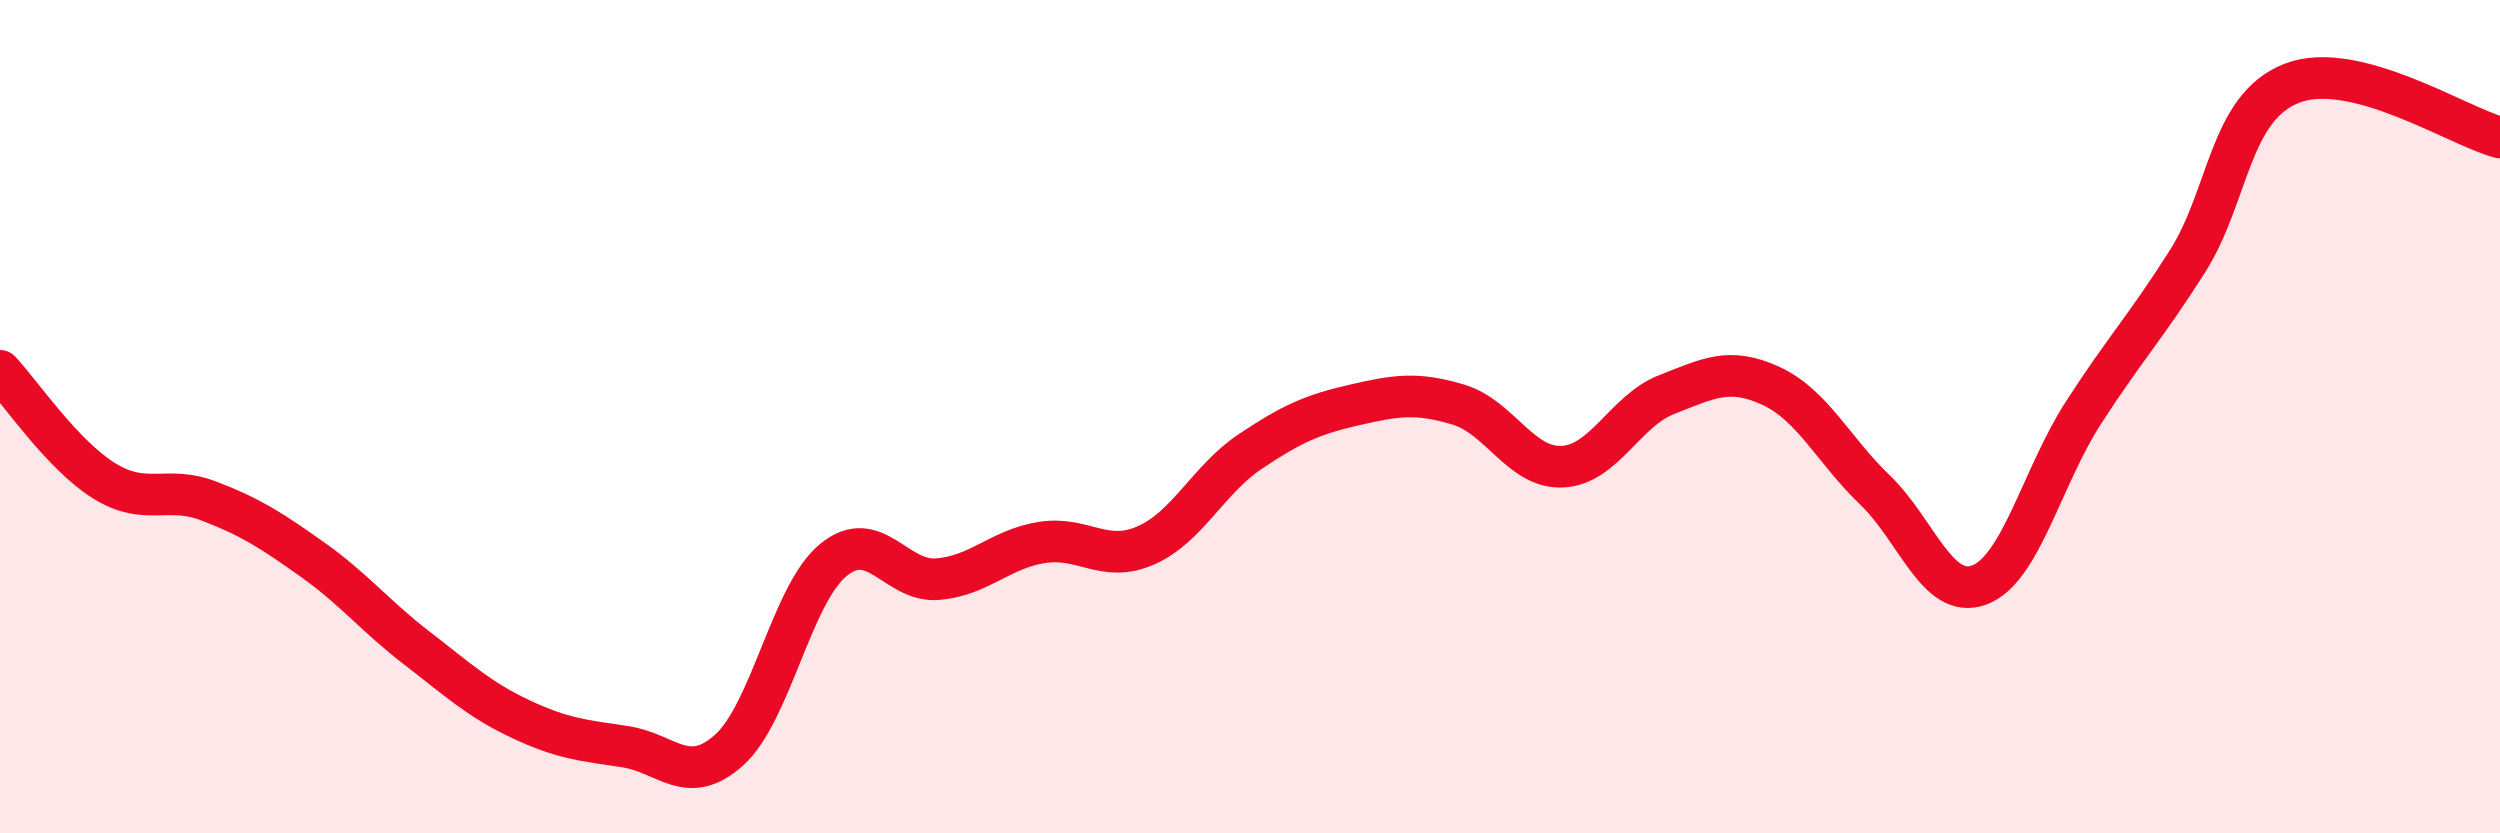
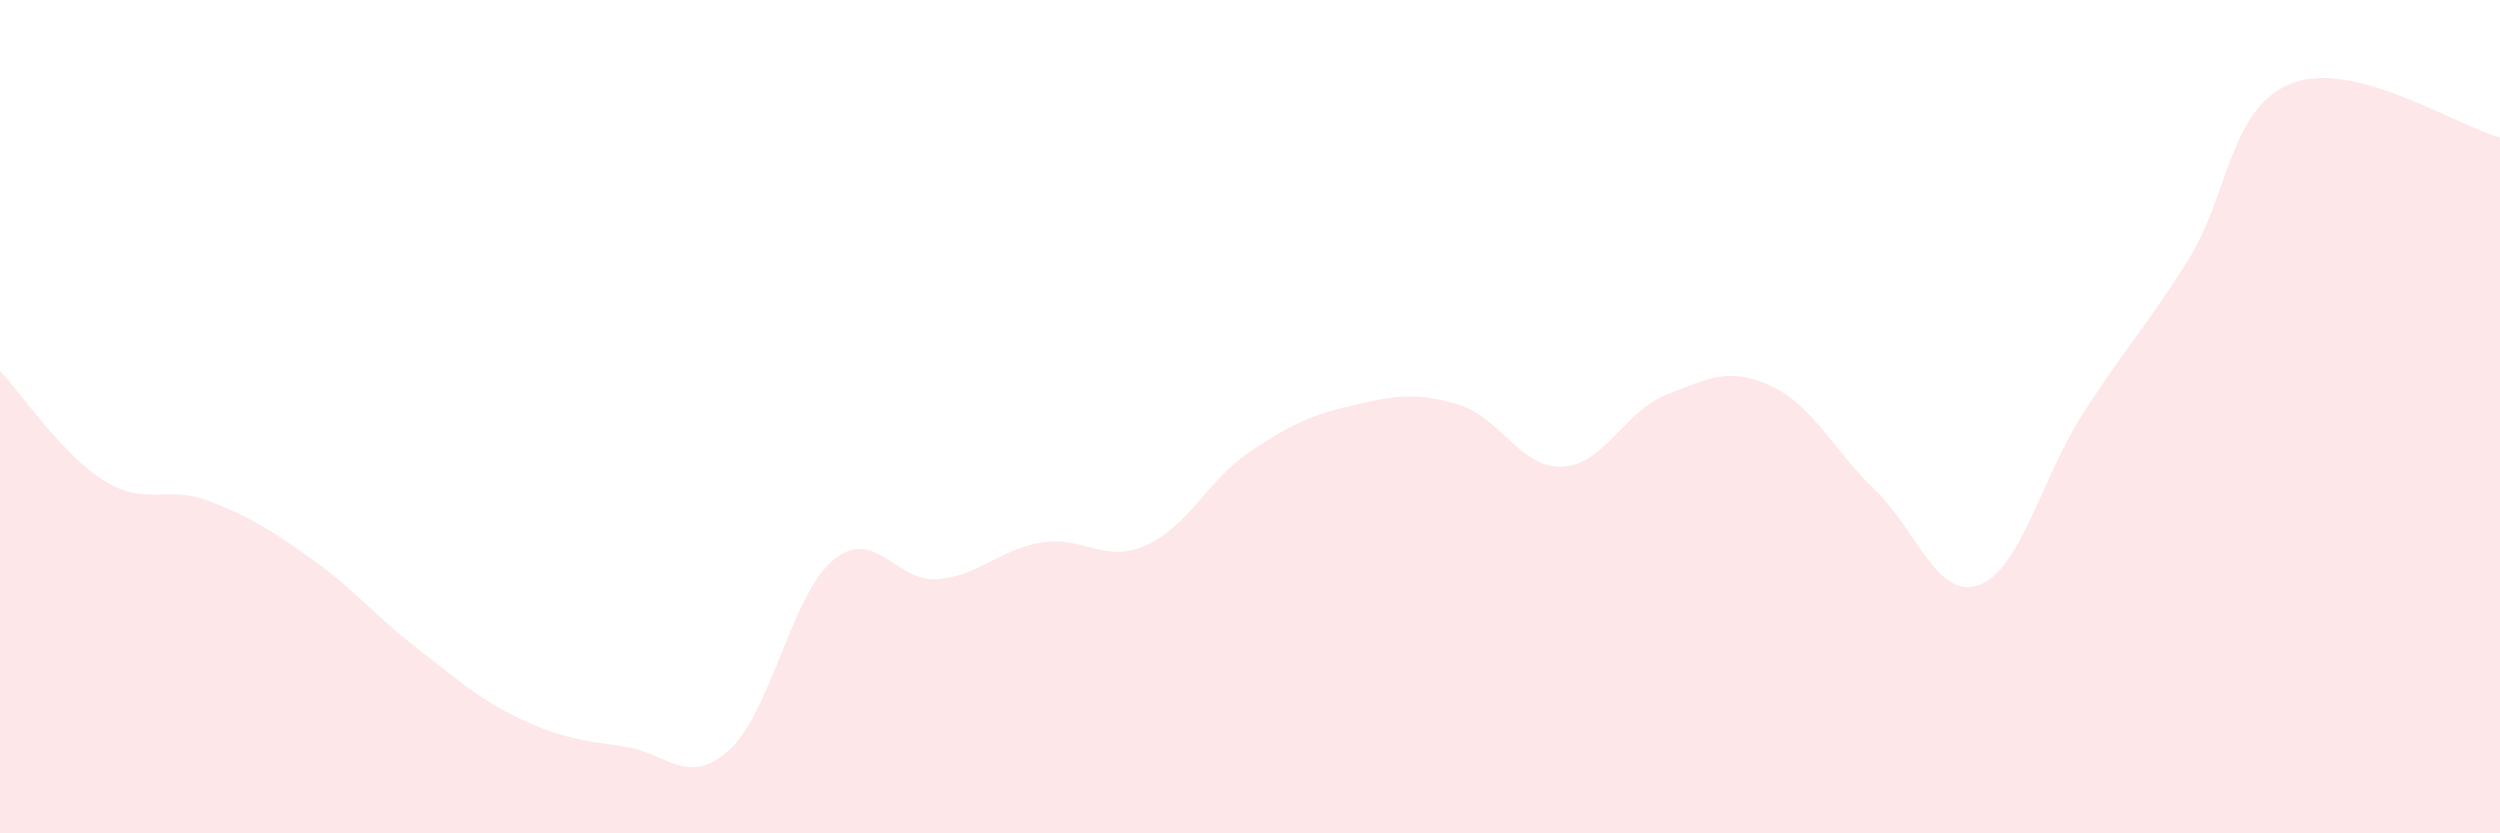
<svg xmlns="http://www.w3.org/2000/svg" width="60" height="20" viewBox="0 0 60 20">
  <path d="M 0,8.9 C 0.5,9.43 1.5,10.92 2.5,11.54 C 3.5,12.16 4,11.64 5,12.02 C 6,12.4 6.5,12.72 7.5,13.43 C 8.5,14.14 9,14.78 10,15.55 C 11,16.32 11.5,16.79 12.5,17.26 C 13.5,17.73 14,17.77 15,17.92 C 16,18.07 16.5,18.9 17.5,18 C 18.5,17.1 19,14.26 20,13.44 C 21,12.62 21.5,13.98 22.5,13.9 C 23.5,13.82 24,13.18 25,13.02 C 26,12.86 26.5,13.53 27.5,13.09 C 28.5,12.65 29,11.51 30,10.84 C 31,10.17 31.5,9.95 32.5,9.72 C 33.5,9.49 34,9.41 35,9.71 C 36,10.01 36.5,11.25 37.5,11.2 C 38.5,11.15 39,9.86 40,9.47 C 41,9.08 41.5,8.8 42.5,9.26 C 43.5,9.72 44,10.8 45,11.76 C 46,12.72 46.5,14.41 47.5,14.04 C 48.5,13.67 49,11.46 50,9.91 C 51,8.36 51.5,7.85 52.5,6.27 C 53.5,4.69 53.5,2.59 55,2 C 56.5,1.41 59,3.04 60,3.3L60 20L0 20Z" fill="#EB0A25" opacity="0.1" stroke-linecap="round" stroke-linejoin="round" />
-   <path d="M 0,8.9 C 0.5,9.43 1.5,10.92 2.5,11.54 C 3.5,12.16 4,11.64 5,12.02 C 6,12.4 6.5,12.72 7.5,13.43 C 8.5,14.14 9,14.78 10,15.55 C 11,16.32 11.5,16.79 12.5,17.26 C 13.5,17.73 14,17.77 15,17.92 C 16,18.07 16.5,18.9 17.5,18 C 18.5,17.1 19,14.26 20,13.44 C 21,12.62 21.5,13.98 22.5,13.9 C 23.5,13.82 24,13.18 25,13.02 C 26,12.86 26.5,13.53 27.5,13.09 C 28.5,12.65 29,11.51 30,10.84 C 31,10.17 31.5,9.95 32.5,9.72 C 33.5,9.49 34,9.41 35,9.71 C 36,10.01 36.5,11.25 37.5,11.2 C 38.5,11.15 39,9.86 40,9.47 C 41,9.08 41.5,8.8 42.5,9.26 C 43.5,9.72 44,10.8 45,11.76 C 46,12.72 46.5,14.41 47.5,14.04 C 48.5,13.67 49,11.46 50,9.91 C 51,8.36 51.5,7.85 52.5,6.27 C 53.5,4.69 53.5,2.59 55,2 C 56.5,1.41 59,3.04 60,3.3" stroke="#EB0A25" stroke-width="1" fill="none" stroke-linecap="round" stroke-linejoin="round" />
</svg>